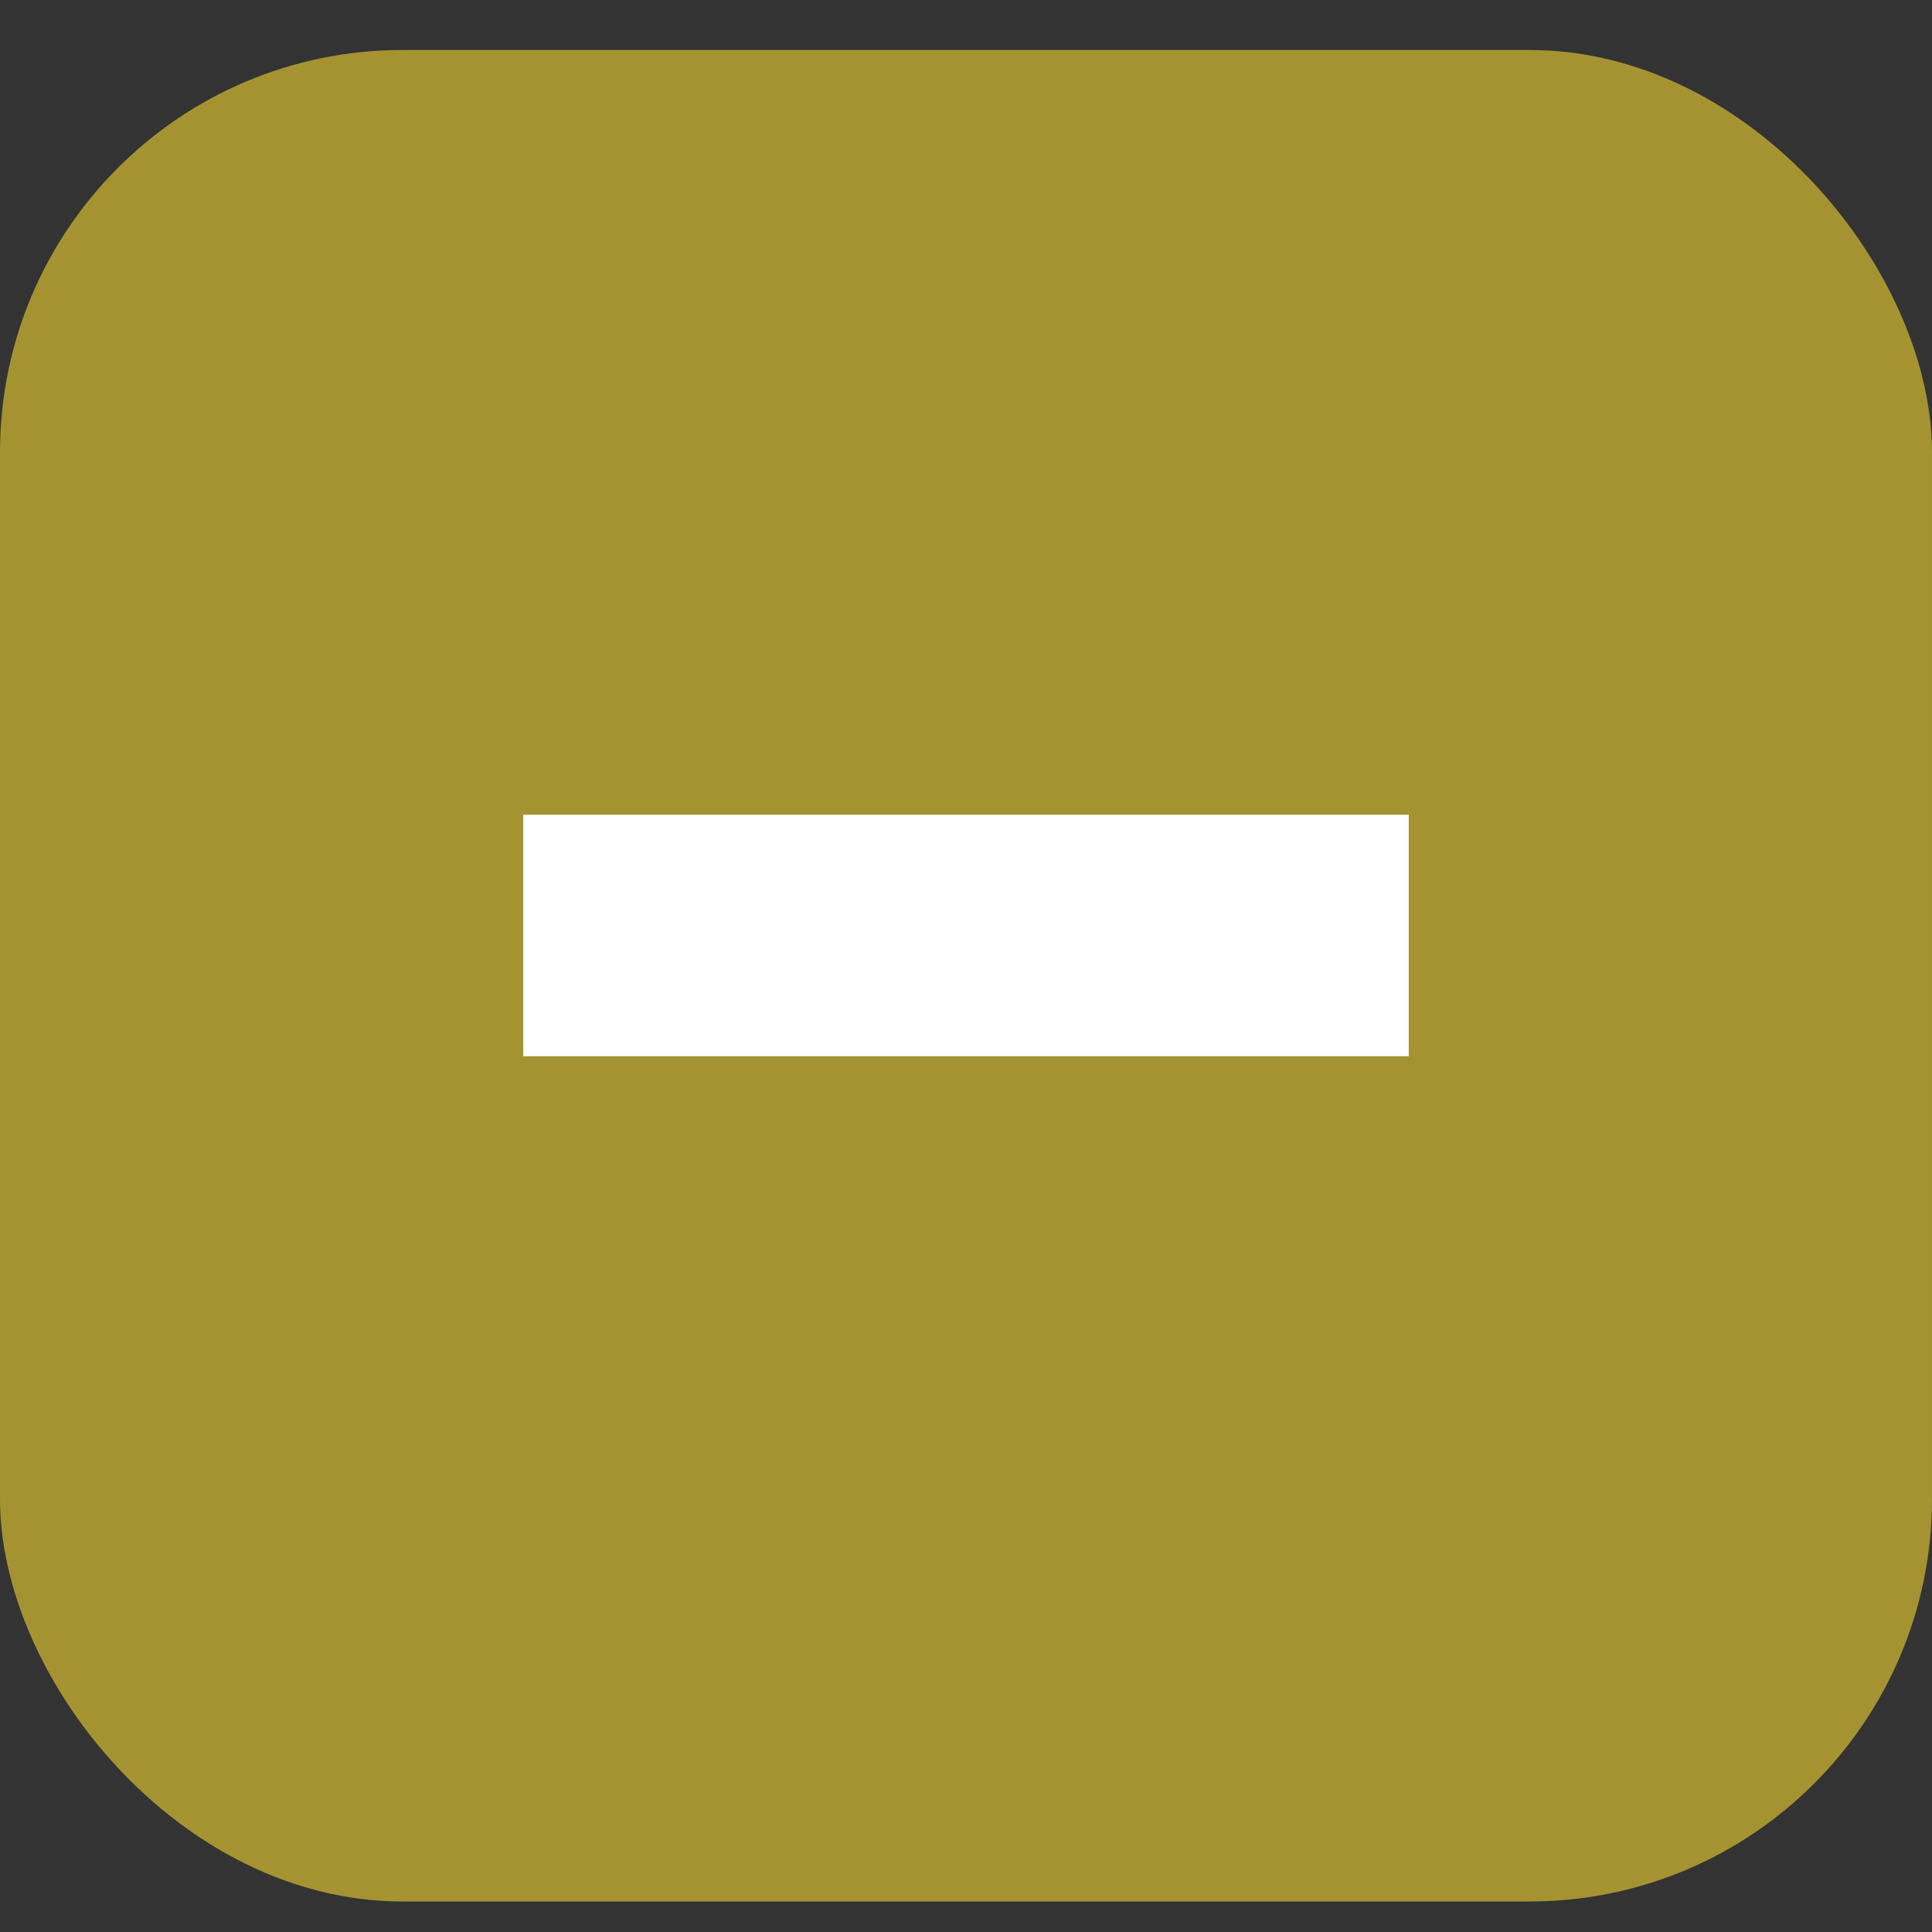
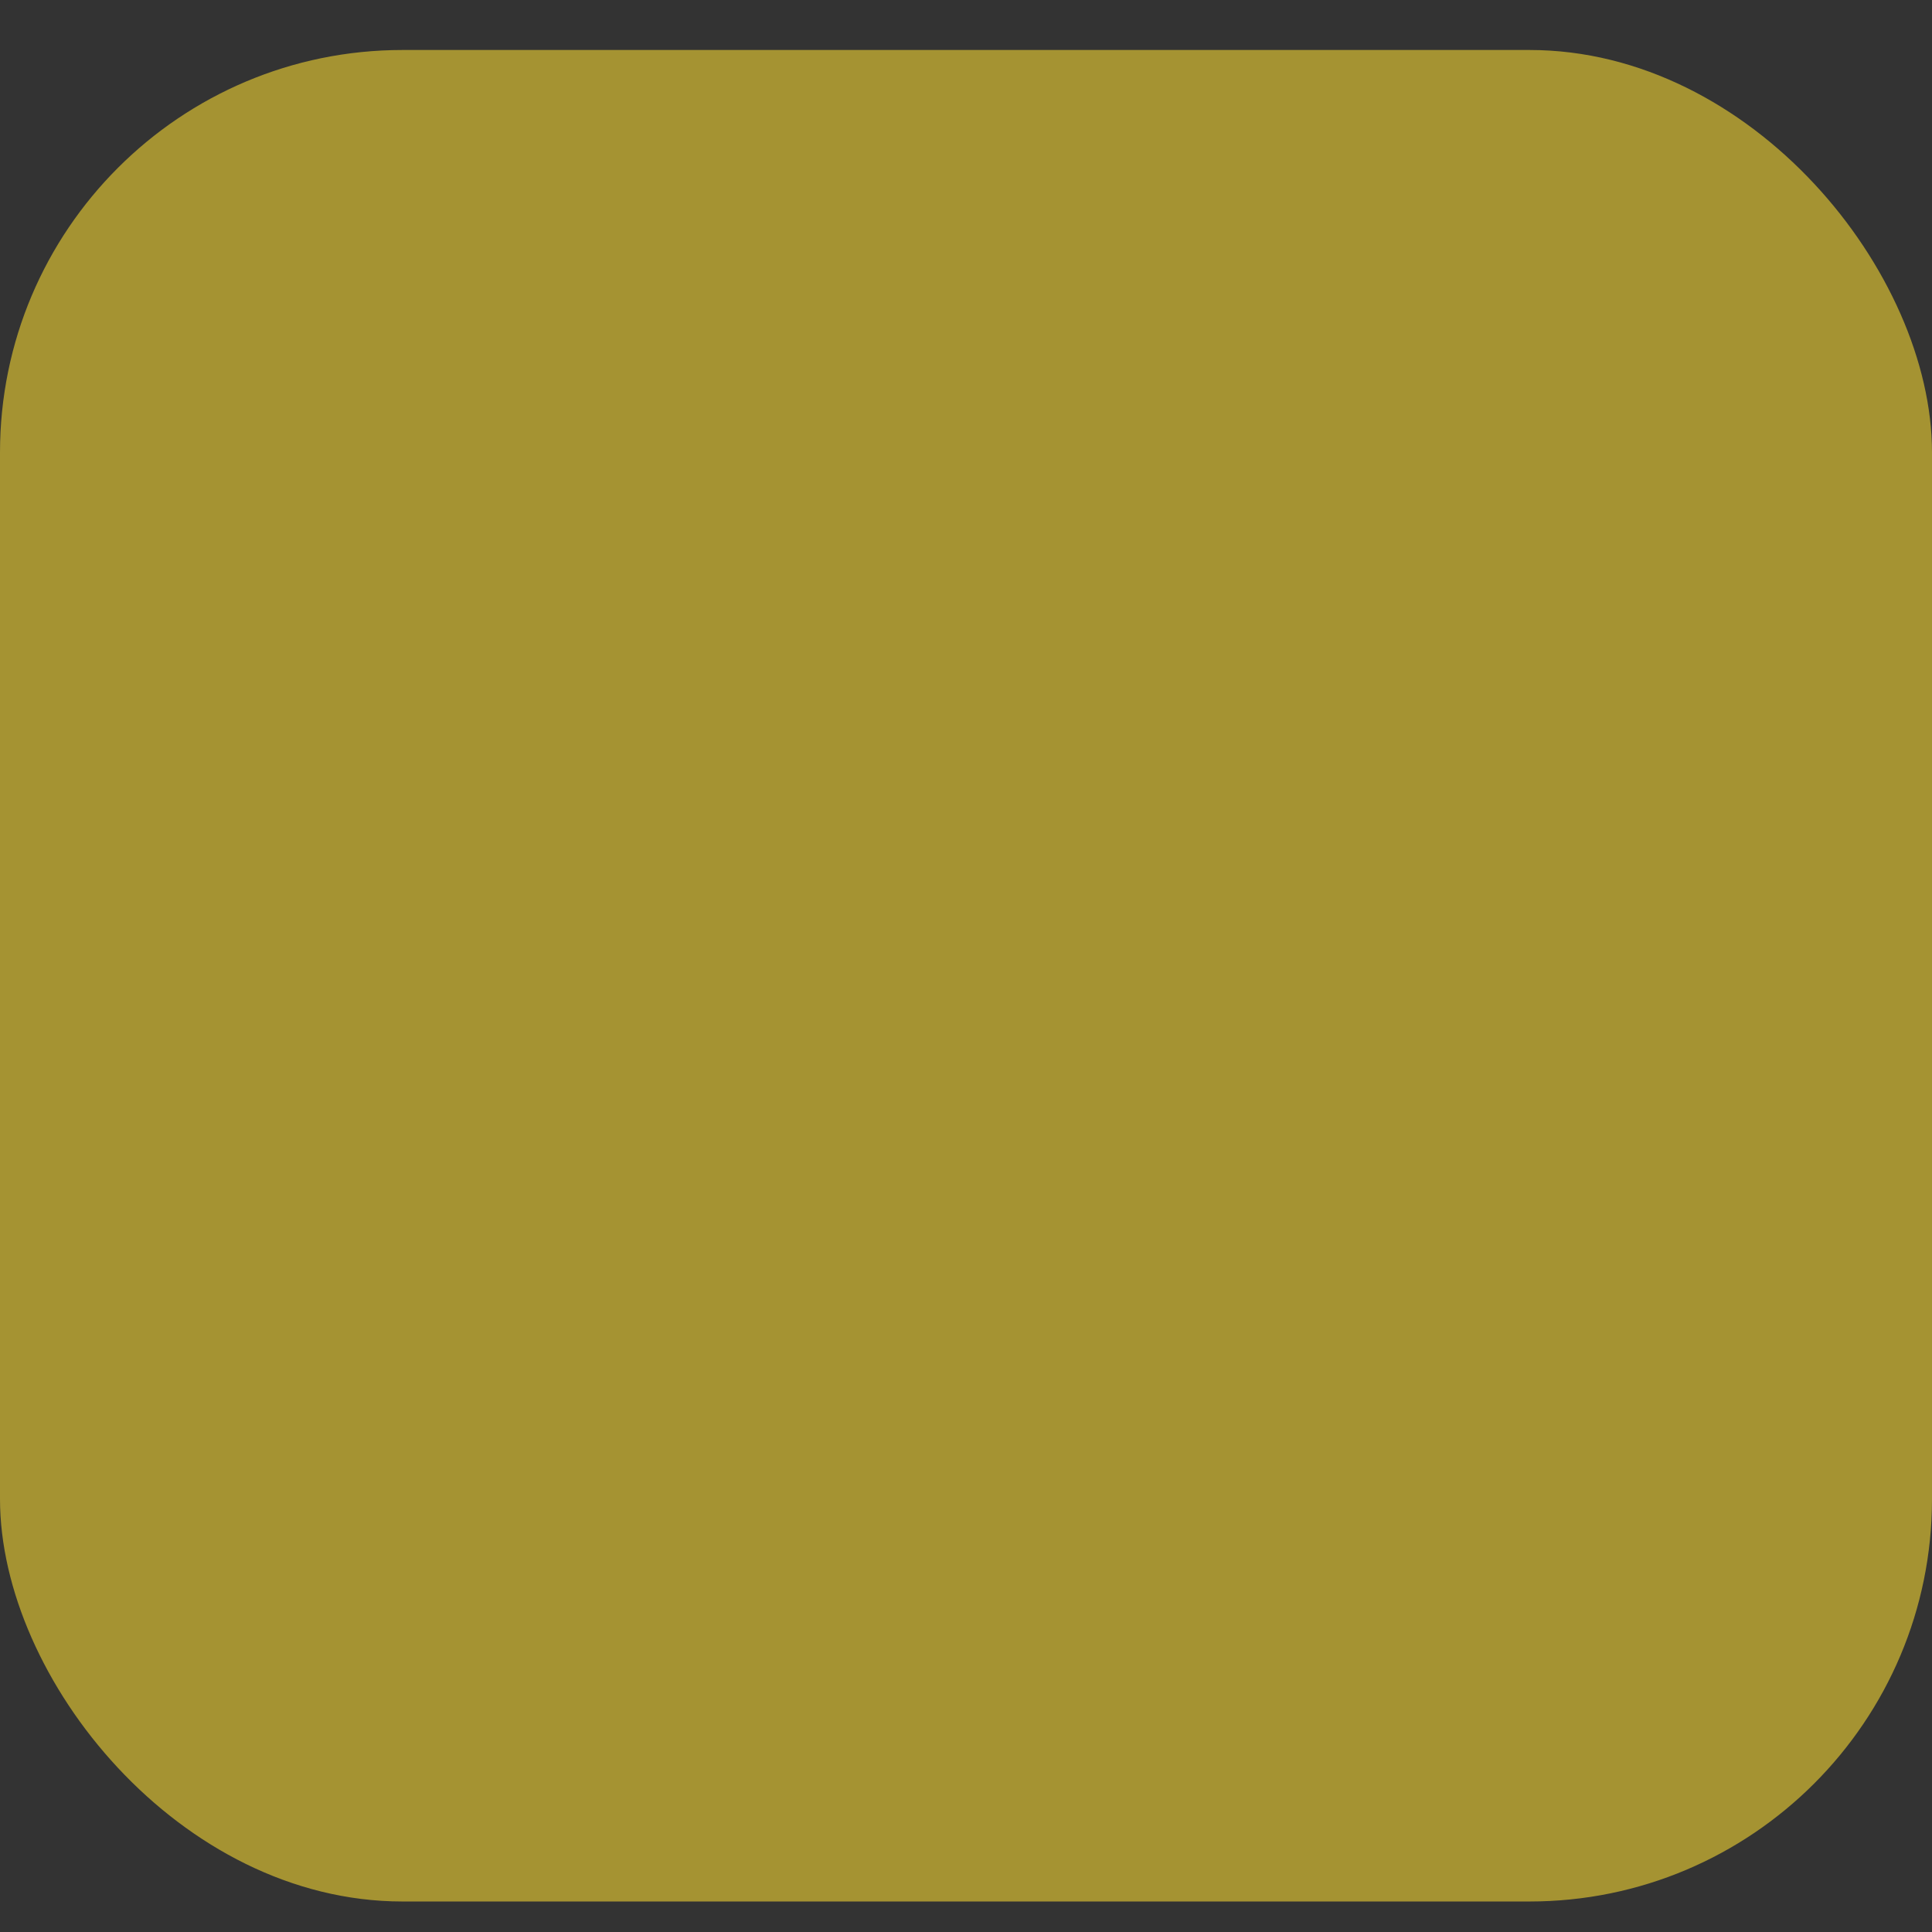
<svg xmlns="http://www.w3.org/2000/svg" width="24" height="24" viewBox="0 0 24 24" fill="none">
  <rect x="0" y="0" width="24" height="24" fill="#333333" stroke="none" />
  <rect y="0.621" width="24" height="23" rx="5" fill="#A59332" />
-   <path d="M17 12.621H7V10.621H17V12.621Z" fill="white" />
-   <path d="M17 12.621H7V10.621H17V12.621Z" stroke="white" />
</svg>